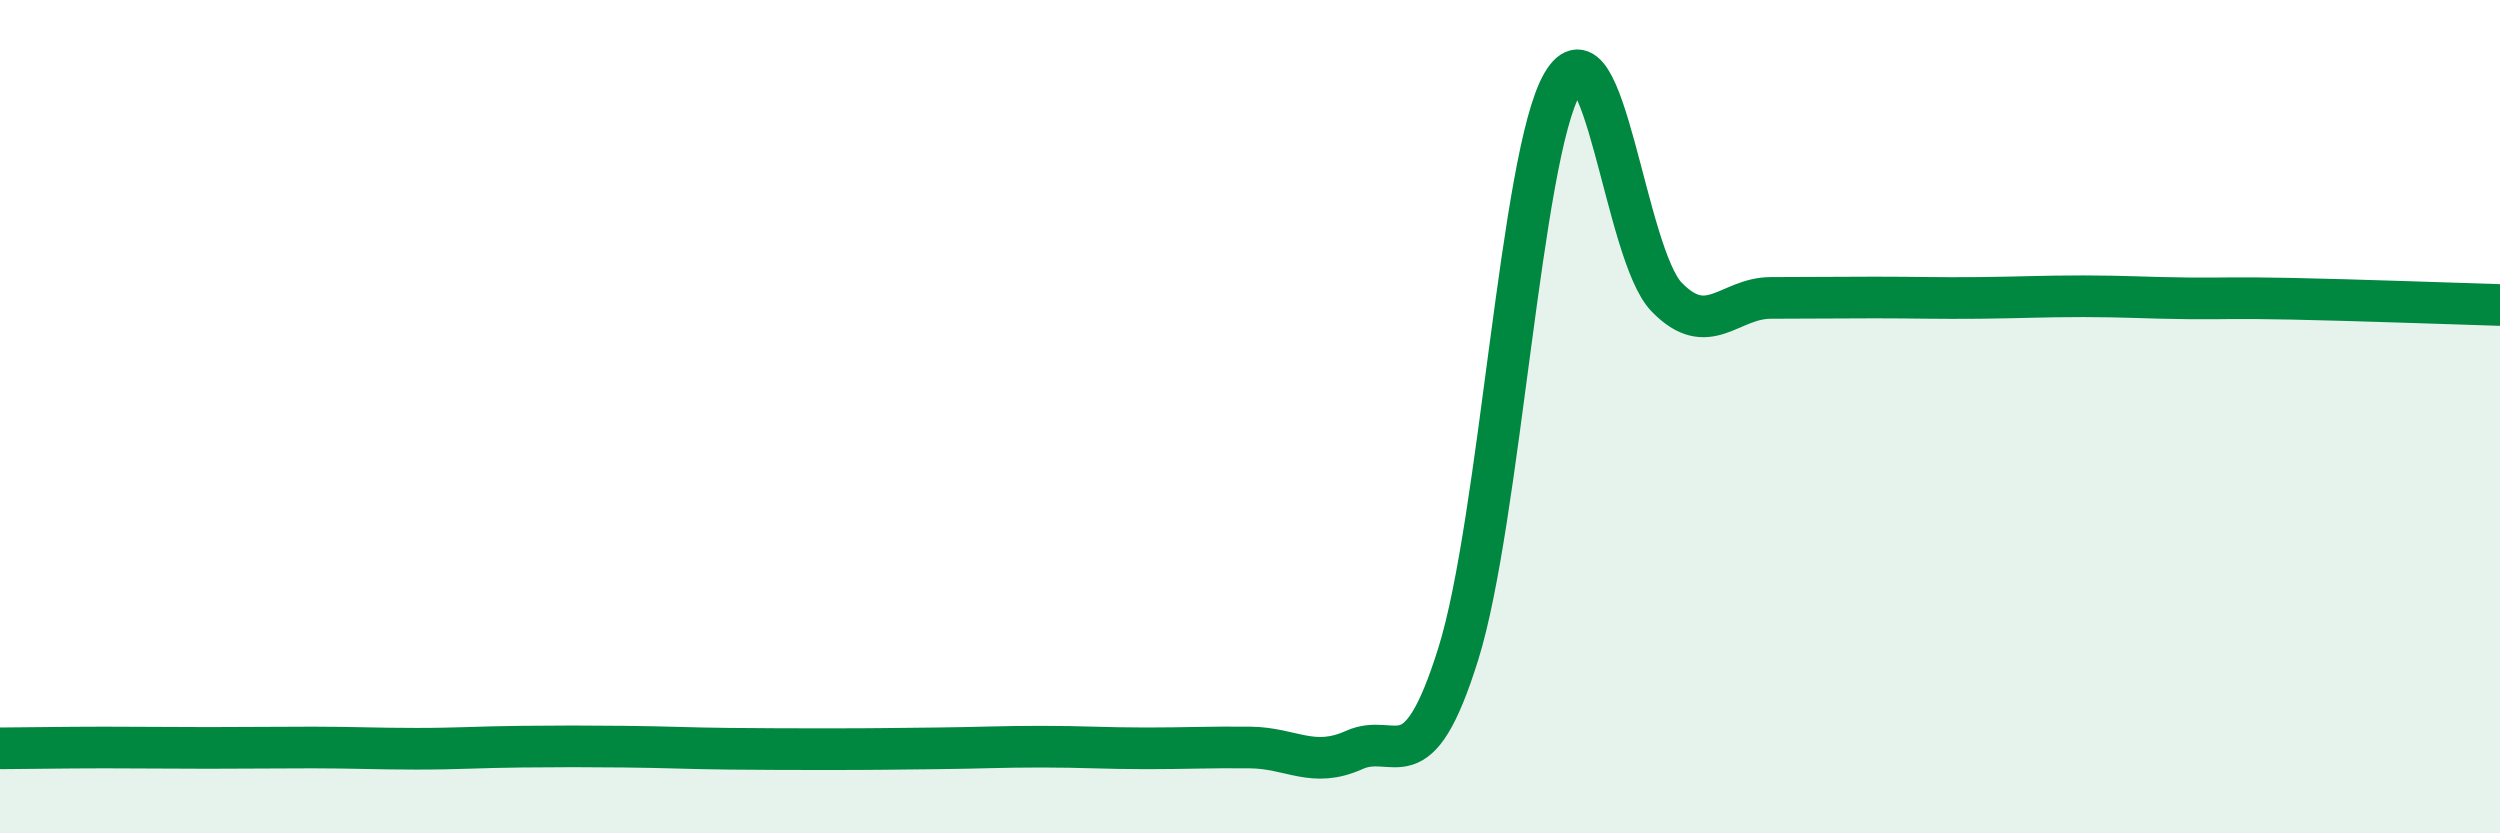
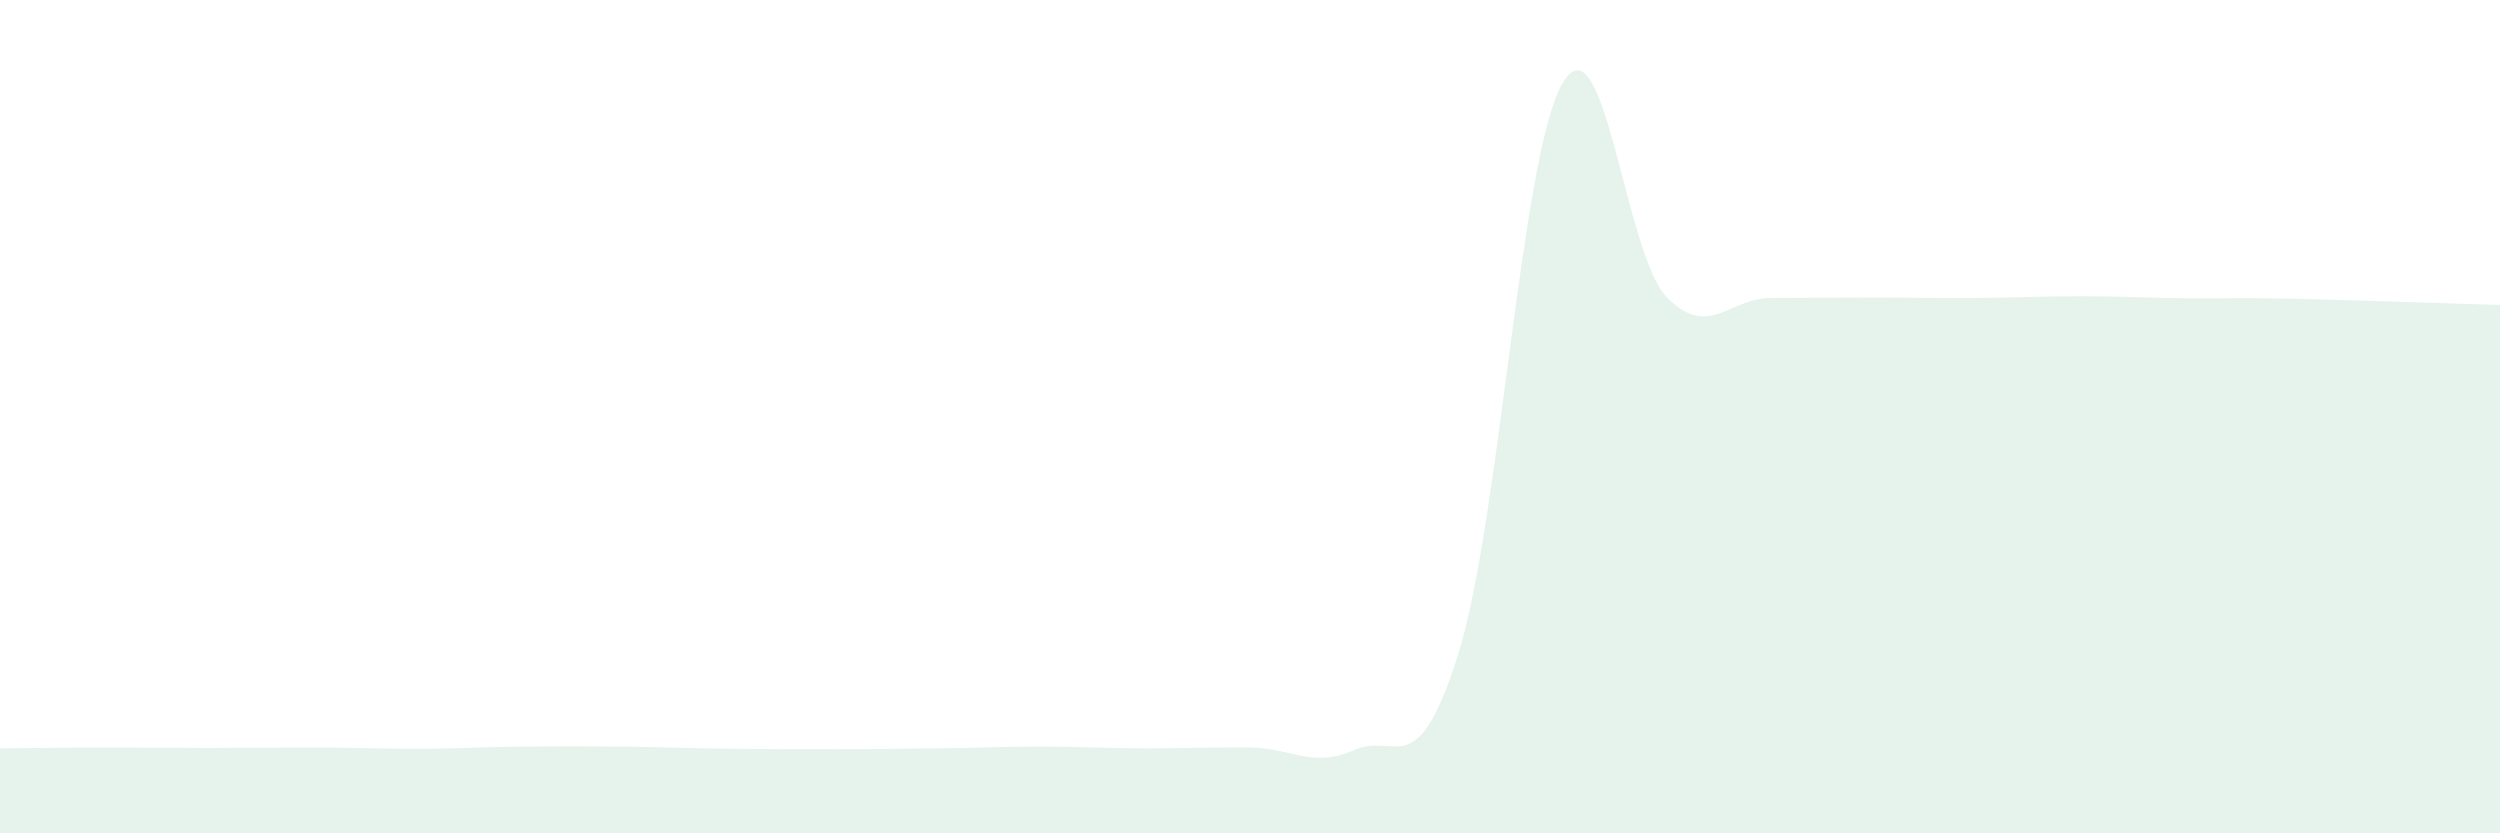
<svg xmlns="http://www.w3.org/2000/svg" width="60" height="20" viewBox="0 0 60 20">
  <path d="M 0,17.96 C 0.5,17.96 1.5,17.94 2.5,17.94 C 3.5,17.94 4,17.95 5,17.95 C 6,17.95 6.5,17.94 7.5,17.94 C 8.5,17.94 9,17.97 10,17.97 C 11,17.97 11.5,17.93 12.5,17.92 C 13.5,17.91 14,17.91 15,17.92 C 16,17.93 16.5,17.96 17.5,17.97 C 18.5,17.98 19,17.98 20,17.98 C 21,17.98 21.5,17.97 22.5,17.96 C 23.5,17.95 24,17.92 25,17.92 C 26,17.92 26.5,17.96 27.5,17.96 C 28.5,17.96 29,17.93 30,17.94 C 31,17.95 31.5,18.45 32.5,18 C 33.5,17.55 34,18.89 35,15.69 C 36,12.49 36.5,3.71 37.5,2 C 38.5,0.29 39,6.1 40,7.13 C 41,8.16 41.5,7.15 42.5,7.15 C 43.5,7.15 44,7.14 45,7.14 C 46,7.14 46.5,7.16 47.5,7.15 C 48.5,7.14 49,7.11 50,7.11 C 51,7.11 51.5,7.15 52.5,7.16 C 53.5,7.17 53.5,7.14 55,7.17 C 56.5,7.2 59,7.29 60,7.32L60 20L0 20Z" fill="#008740" opacity="0.1" stroke-linecap="round" stroke-linejoin="round" />
-   <path d="M 0,17.96 C 0.5,17.96 1.5,17.94 2.5,17.94 C 3.5,17.94 4,17.95 5,17.95 C 6,17.95 6.5,17.94 7.5,17.94 C 8.5,17.94 9,17.97 10,17.97 C 11,17.97 11.5,17.93 12.5,17.92 C 13.5,17.91 14,17.91 15,17.92 C 16,17.93 16.5,17.96 17.5,17.97 C 18.5,17.98 19,17.98 20,17.98 C 21,17.98 21.5,17.97 22.5,17.96 C 23.5,17.95 24,17.92 25,17.92 C 26,17.92 26.5,17.96 27.5,17.96 C 28.5,17.96 29,17.93 30,17.94 C 31,17.95 31.5,18.45 32.5,18 C 33.5,17.55 34,18.89 35,15.69 C 36,12.49 36.5,3.71 37.5,2 C 38.5,0.29 39,6.1 40,7.13 C 41,8.16 41.5,7.15 42.5,7.15 C 43.5,7.15 44,7.14 45,7.14 C 46,7.14 46.5,7.16 47.5,7.15 C 48.5,7.14 49,7.11 50,7.11 C 51,7.11 51.5,7.15 52.5,7.16 C 53.5,7.17 53.5,7.14 55,7.17 C 56.5,7.2 59,7.29 60,7.32" stroke="#008740" stroke-width="1" fill="none" stroke-linecap="round" stroke-linejoin="round" />
</svg>